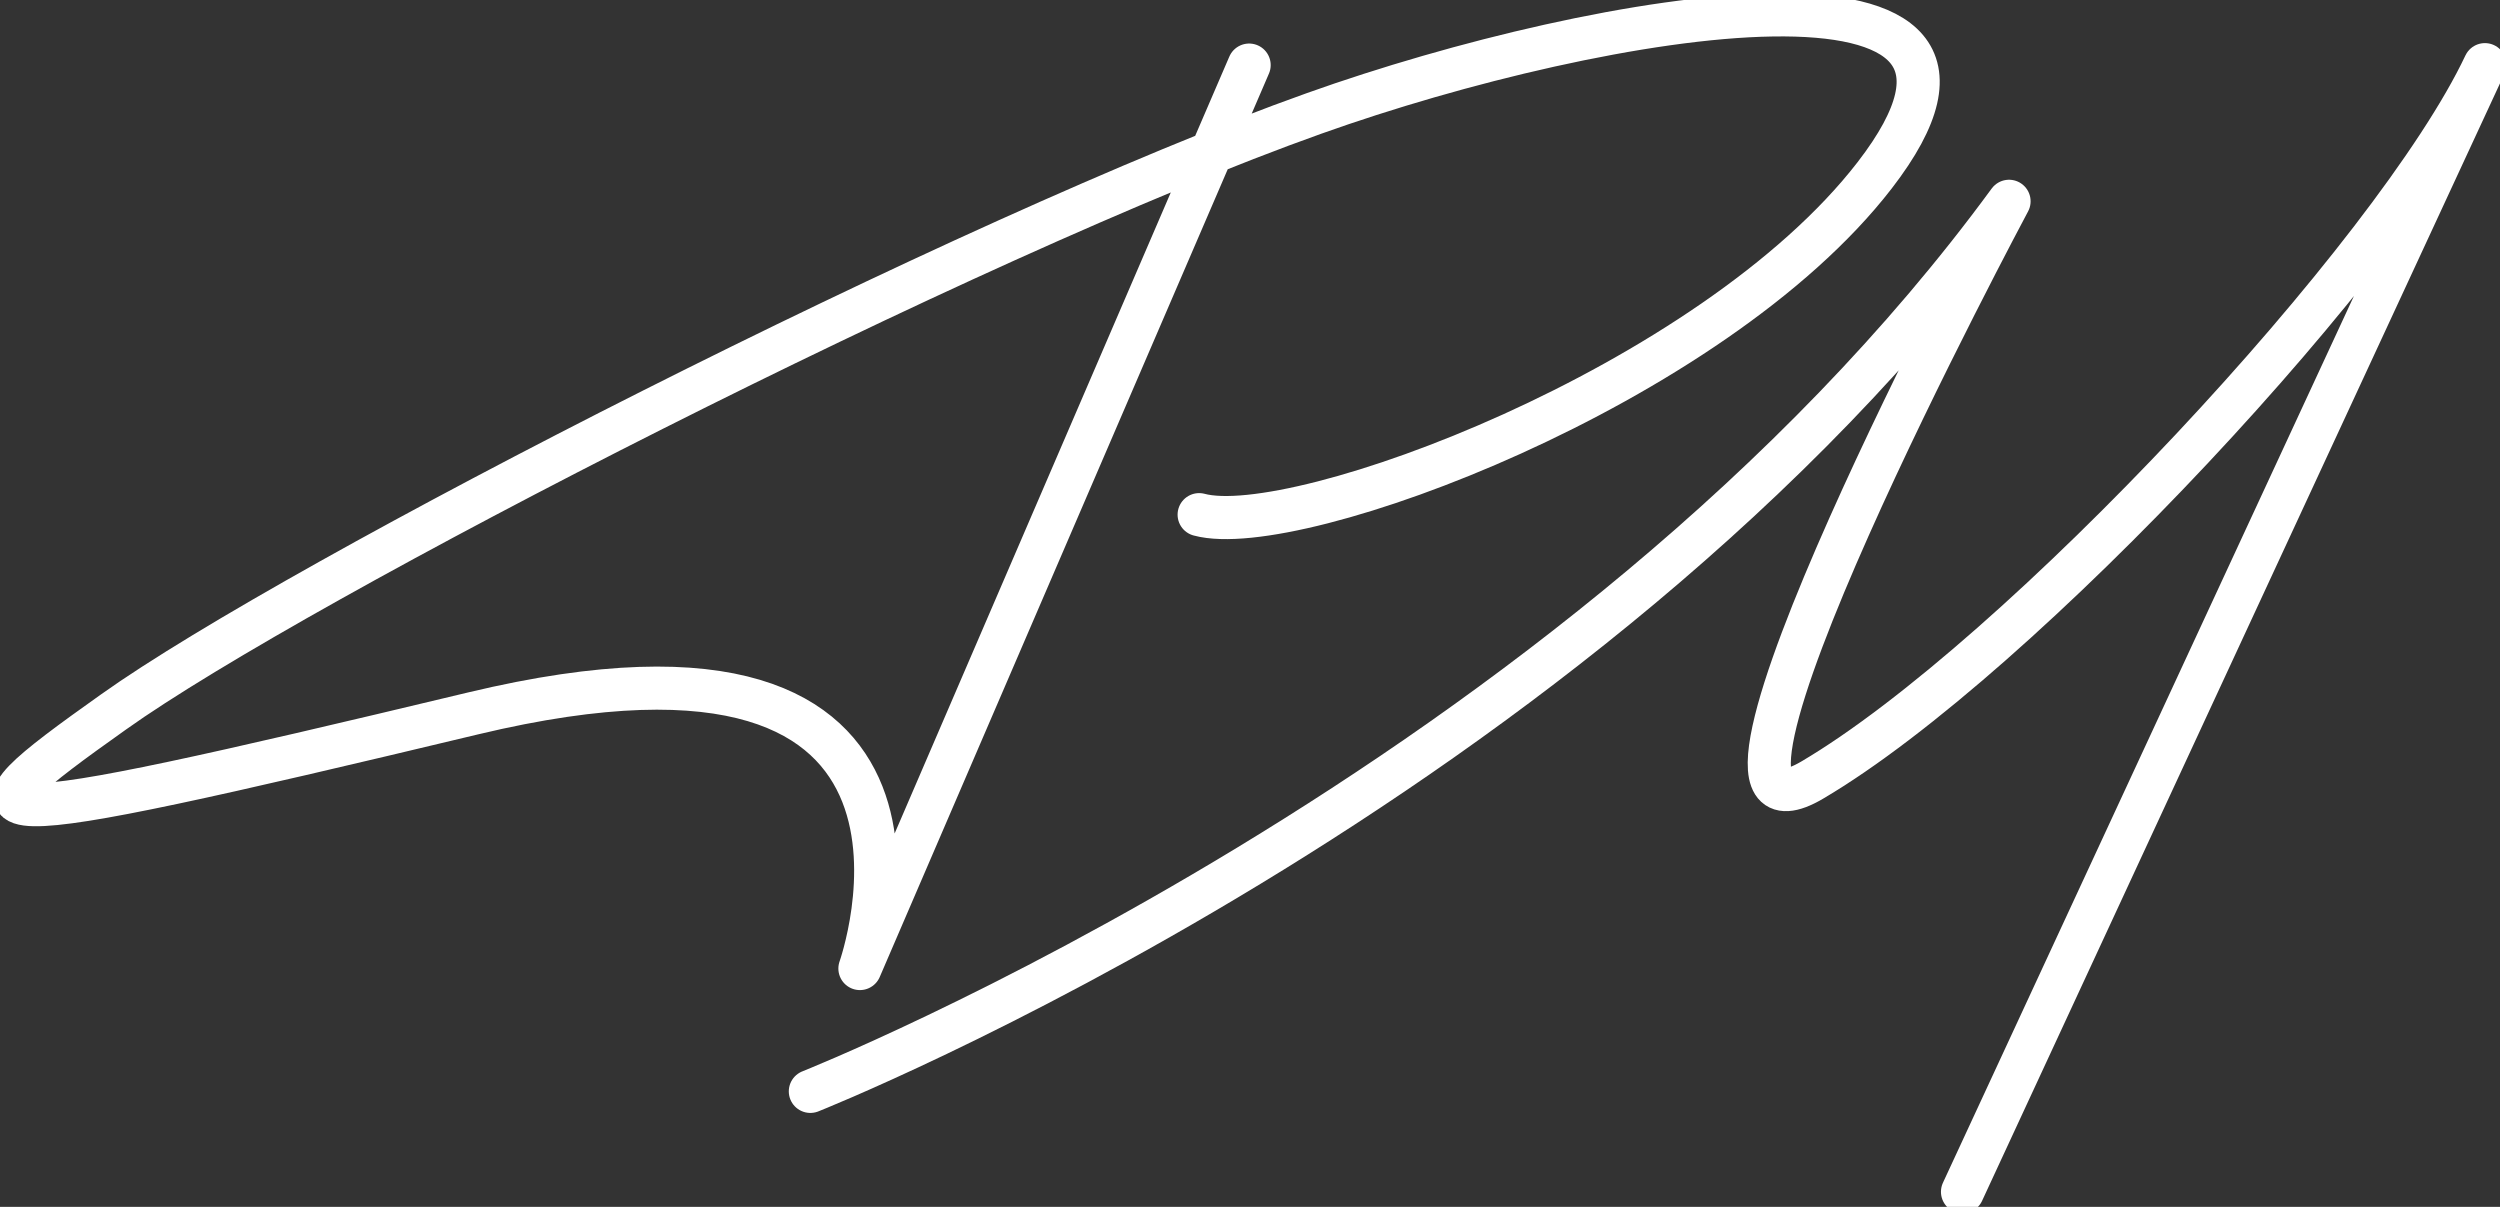
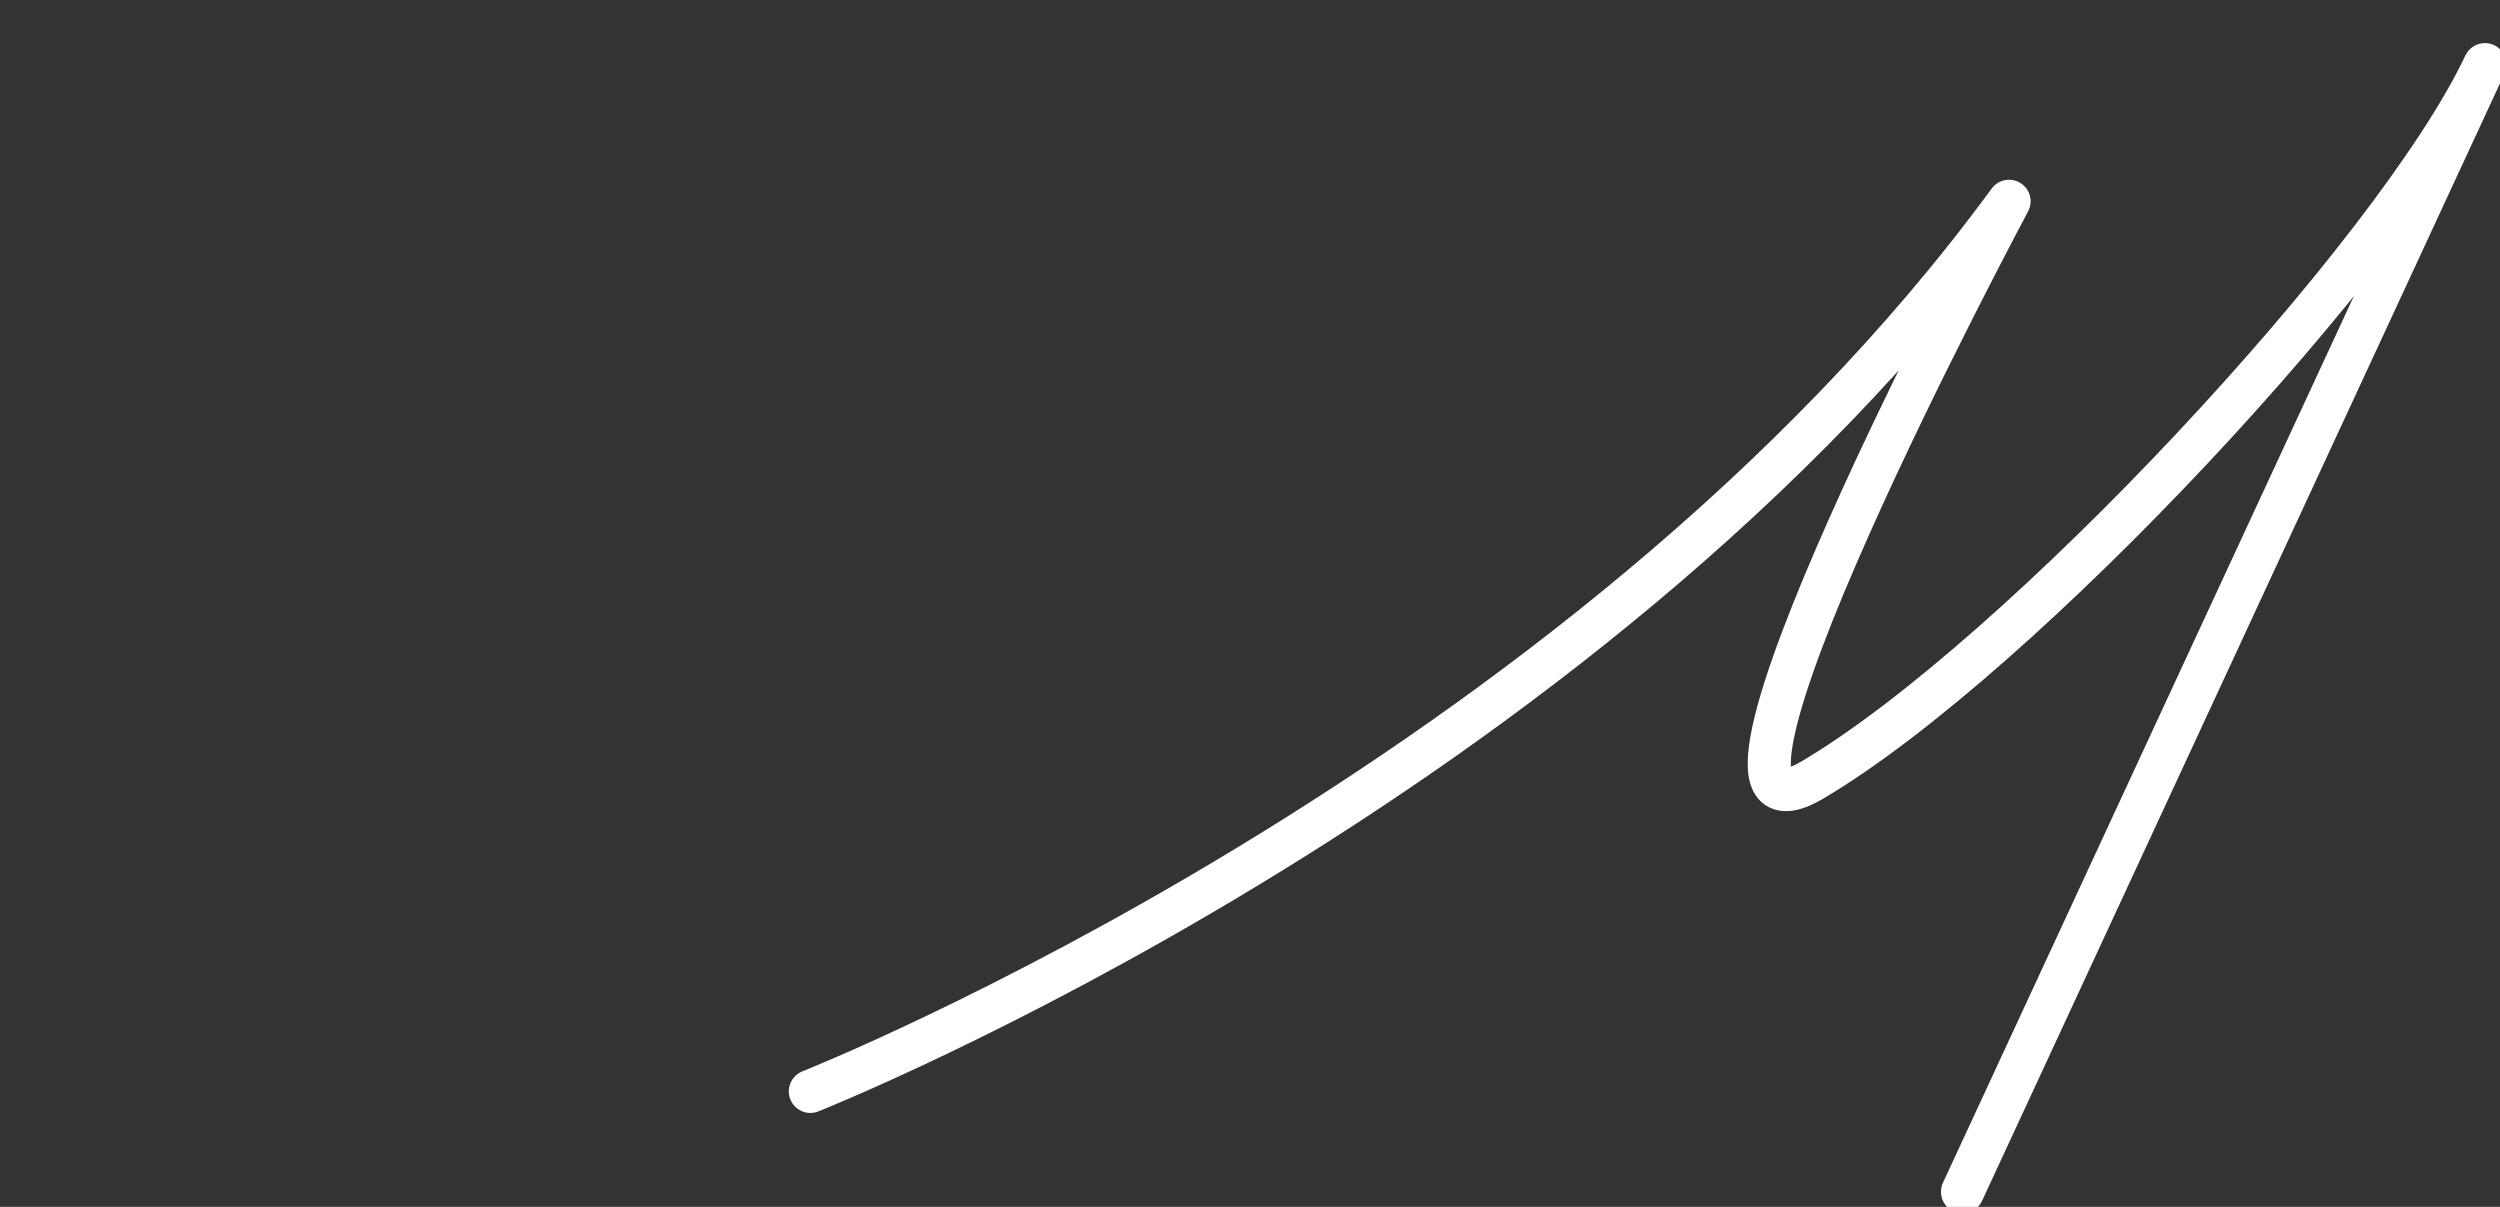
<svg xmlns="http://www.w3.org/2000/svg" version="1.1" id="signature" x="0px" y="0px" viewBox="0 0 580 280" style="enable-background:new 0 0 580 280;" xml:space="preserve">
  <rect x="0" y="0" width="580" height="280" fill="#333333" stroke="none" />
  <style type="text/css">
	.st0{fill:none;stroke:#ffffff;stroke-width:10;stroke-linecap:round;stroke-linejoin:round;stroke-miterlimit:10;}
</style>
  <path id="m_00000000919761453145909130000011863235714805682111_" class="st0" d="M188,253.2c0,0,178.8-70.9,278.1-206.5   c0,0-83.8,156.7-45.7,134.3c47.9-28.2,135.2-121.7,156.1-166L455.3,276.5" />
-   <path id="p_00000020369593386803740830000009135393649863955630_" class="st0" d="M289.8,15.1l-90.3,209.6c0,0,31.4-88.2-89.7-59.2   s-122.8,27.6-83.5-0.3C69.2,134.6,224.6,54.9,304.9,26.3c66.7-23.8,173.5-41.9,130,14.4c-37.8,48.9-134.2,84.8-156.7,78.7" />
</svg>